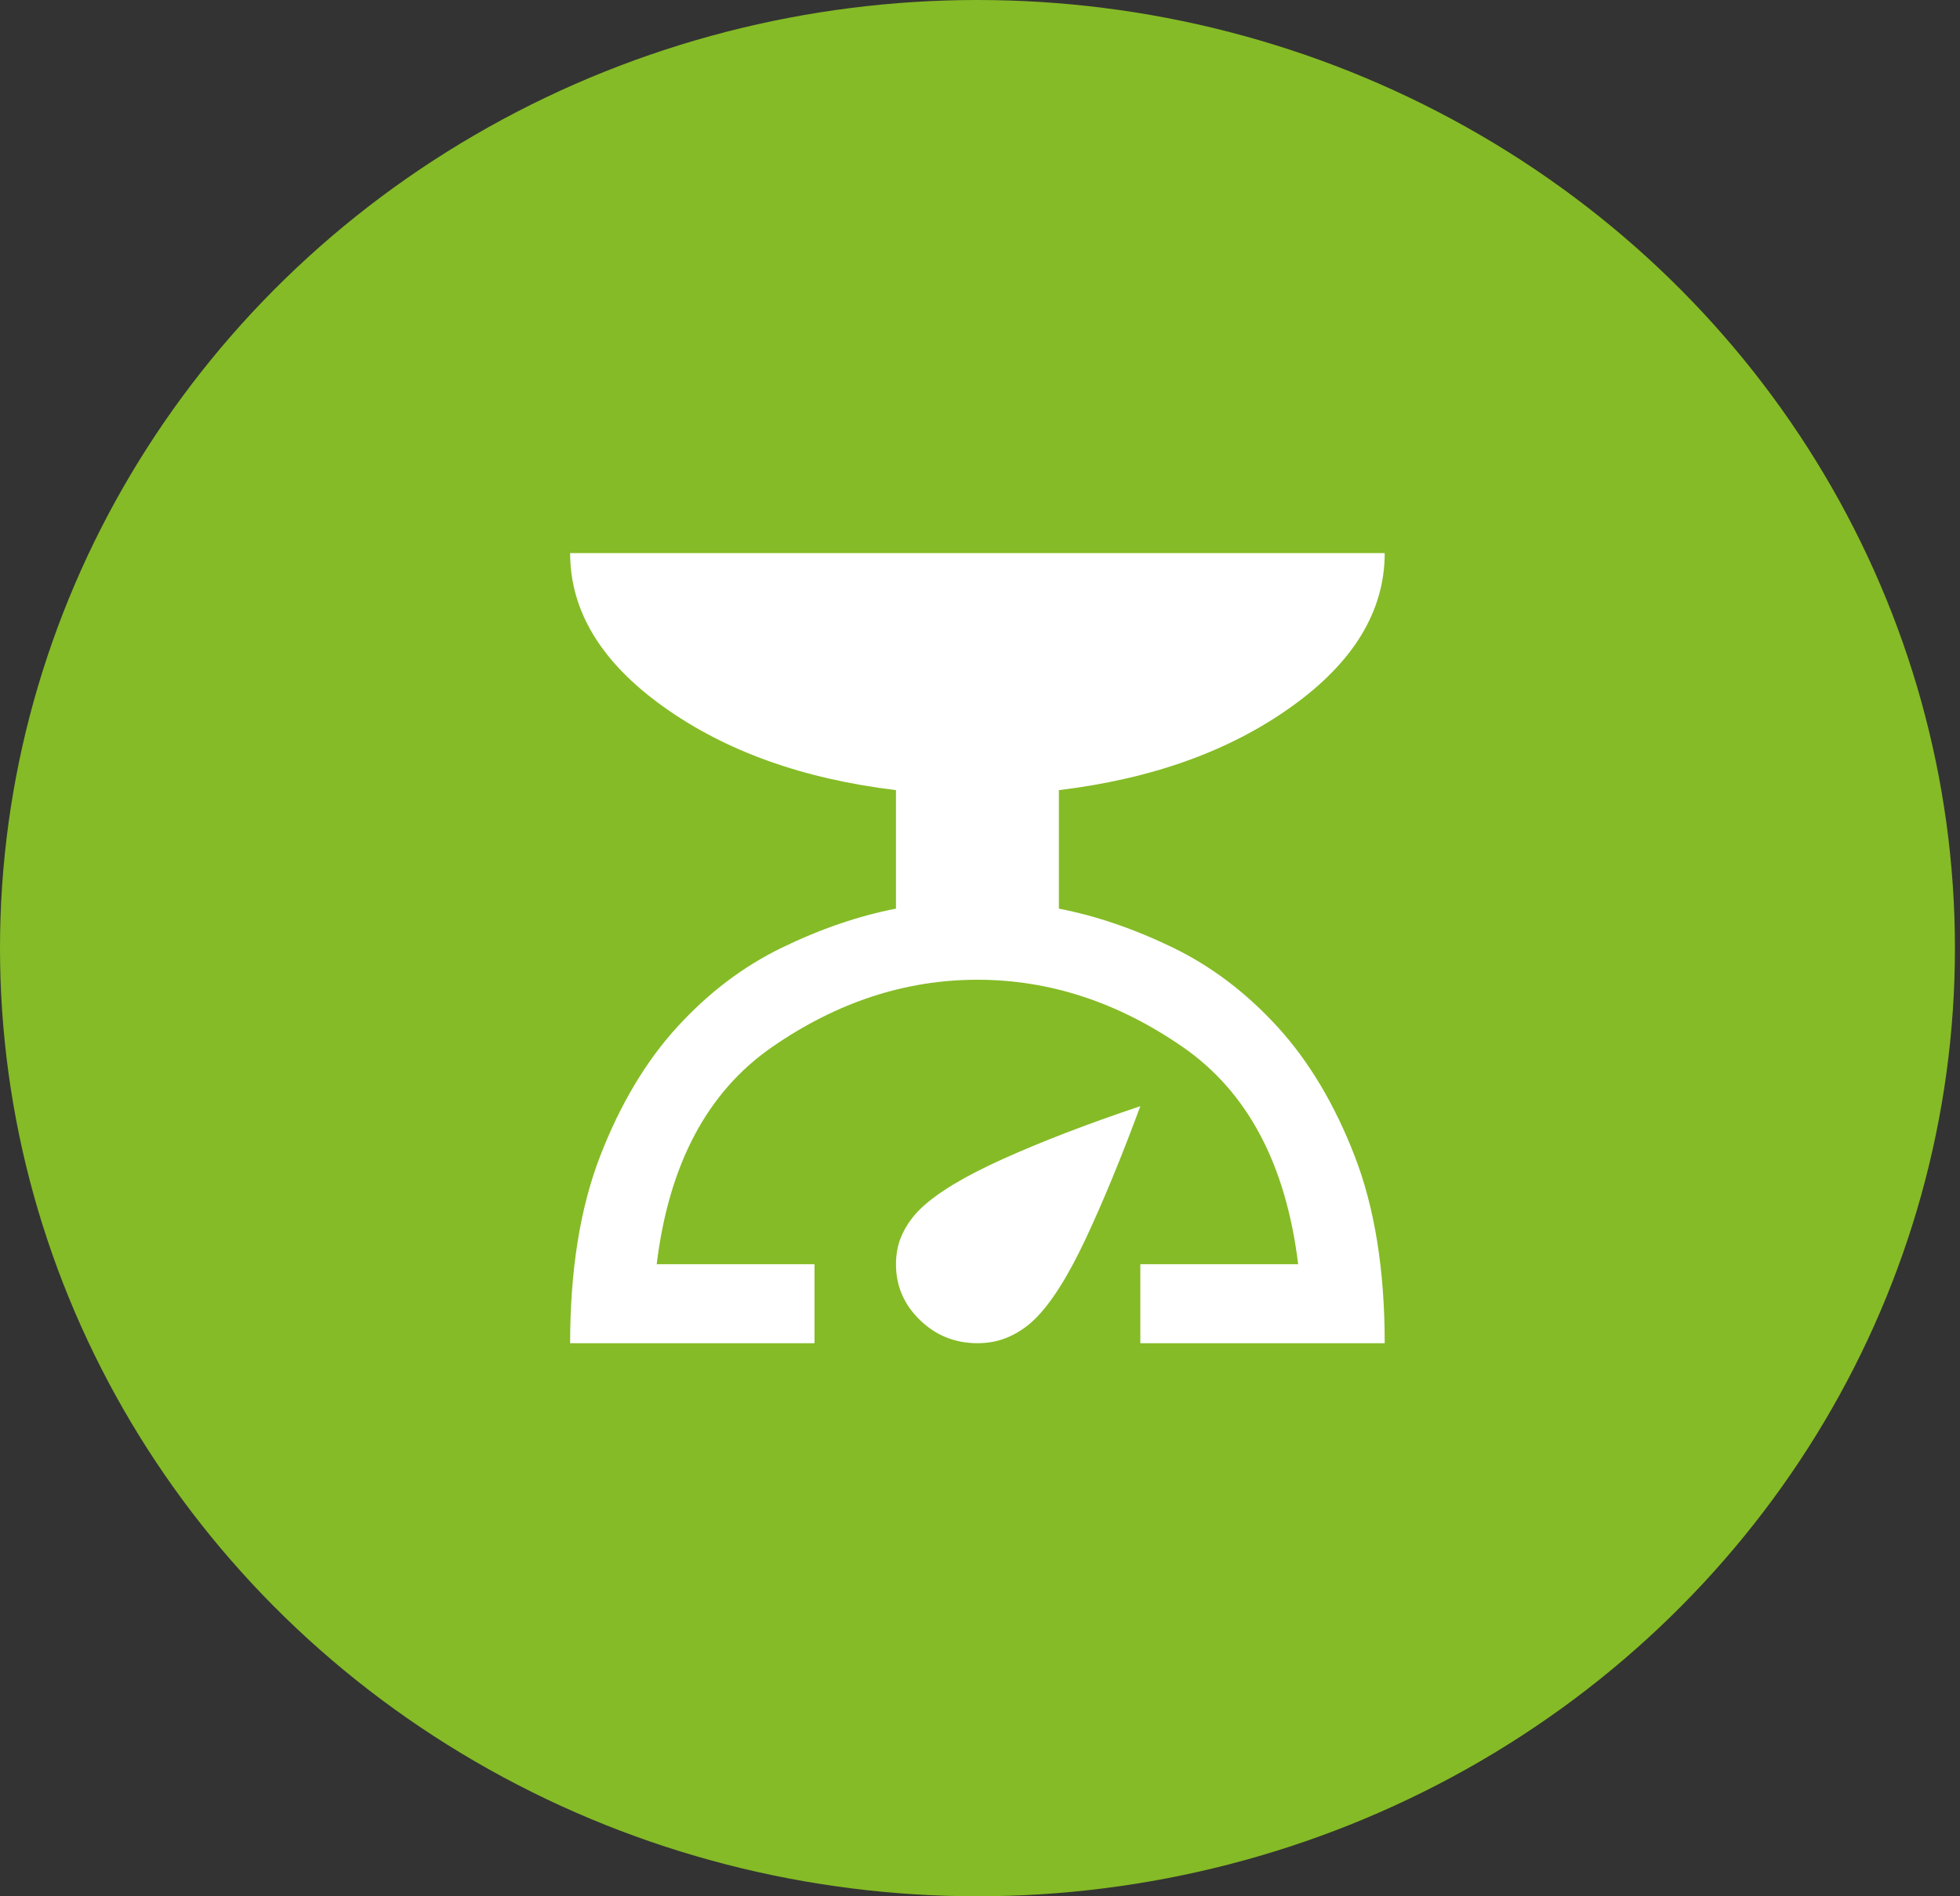
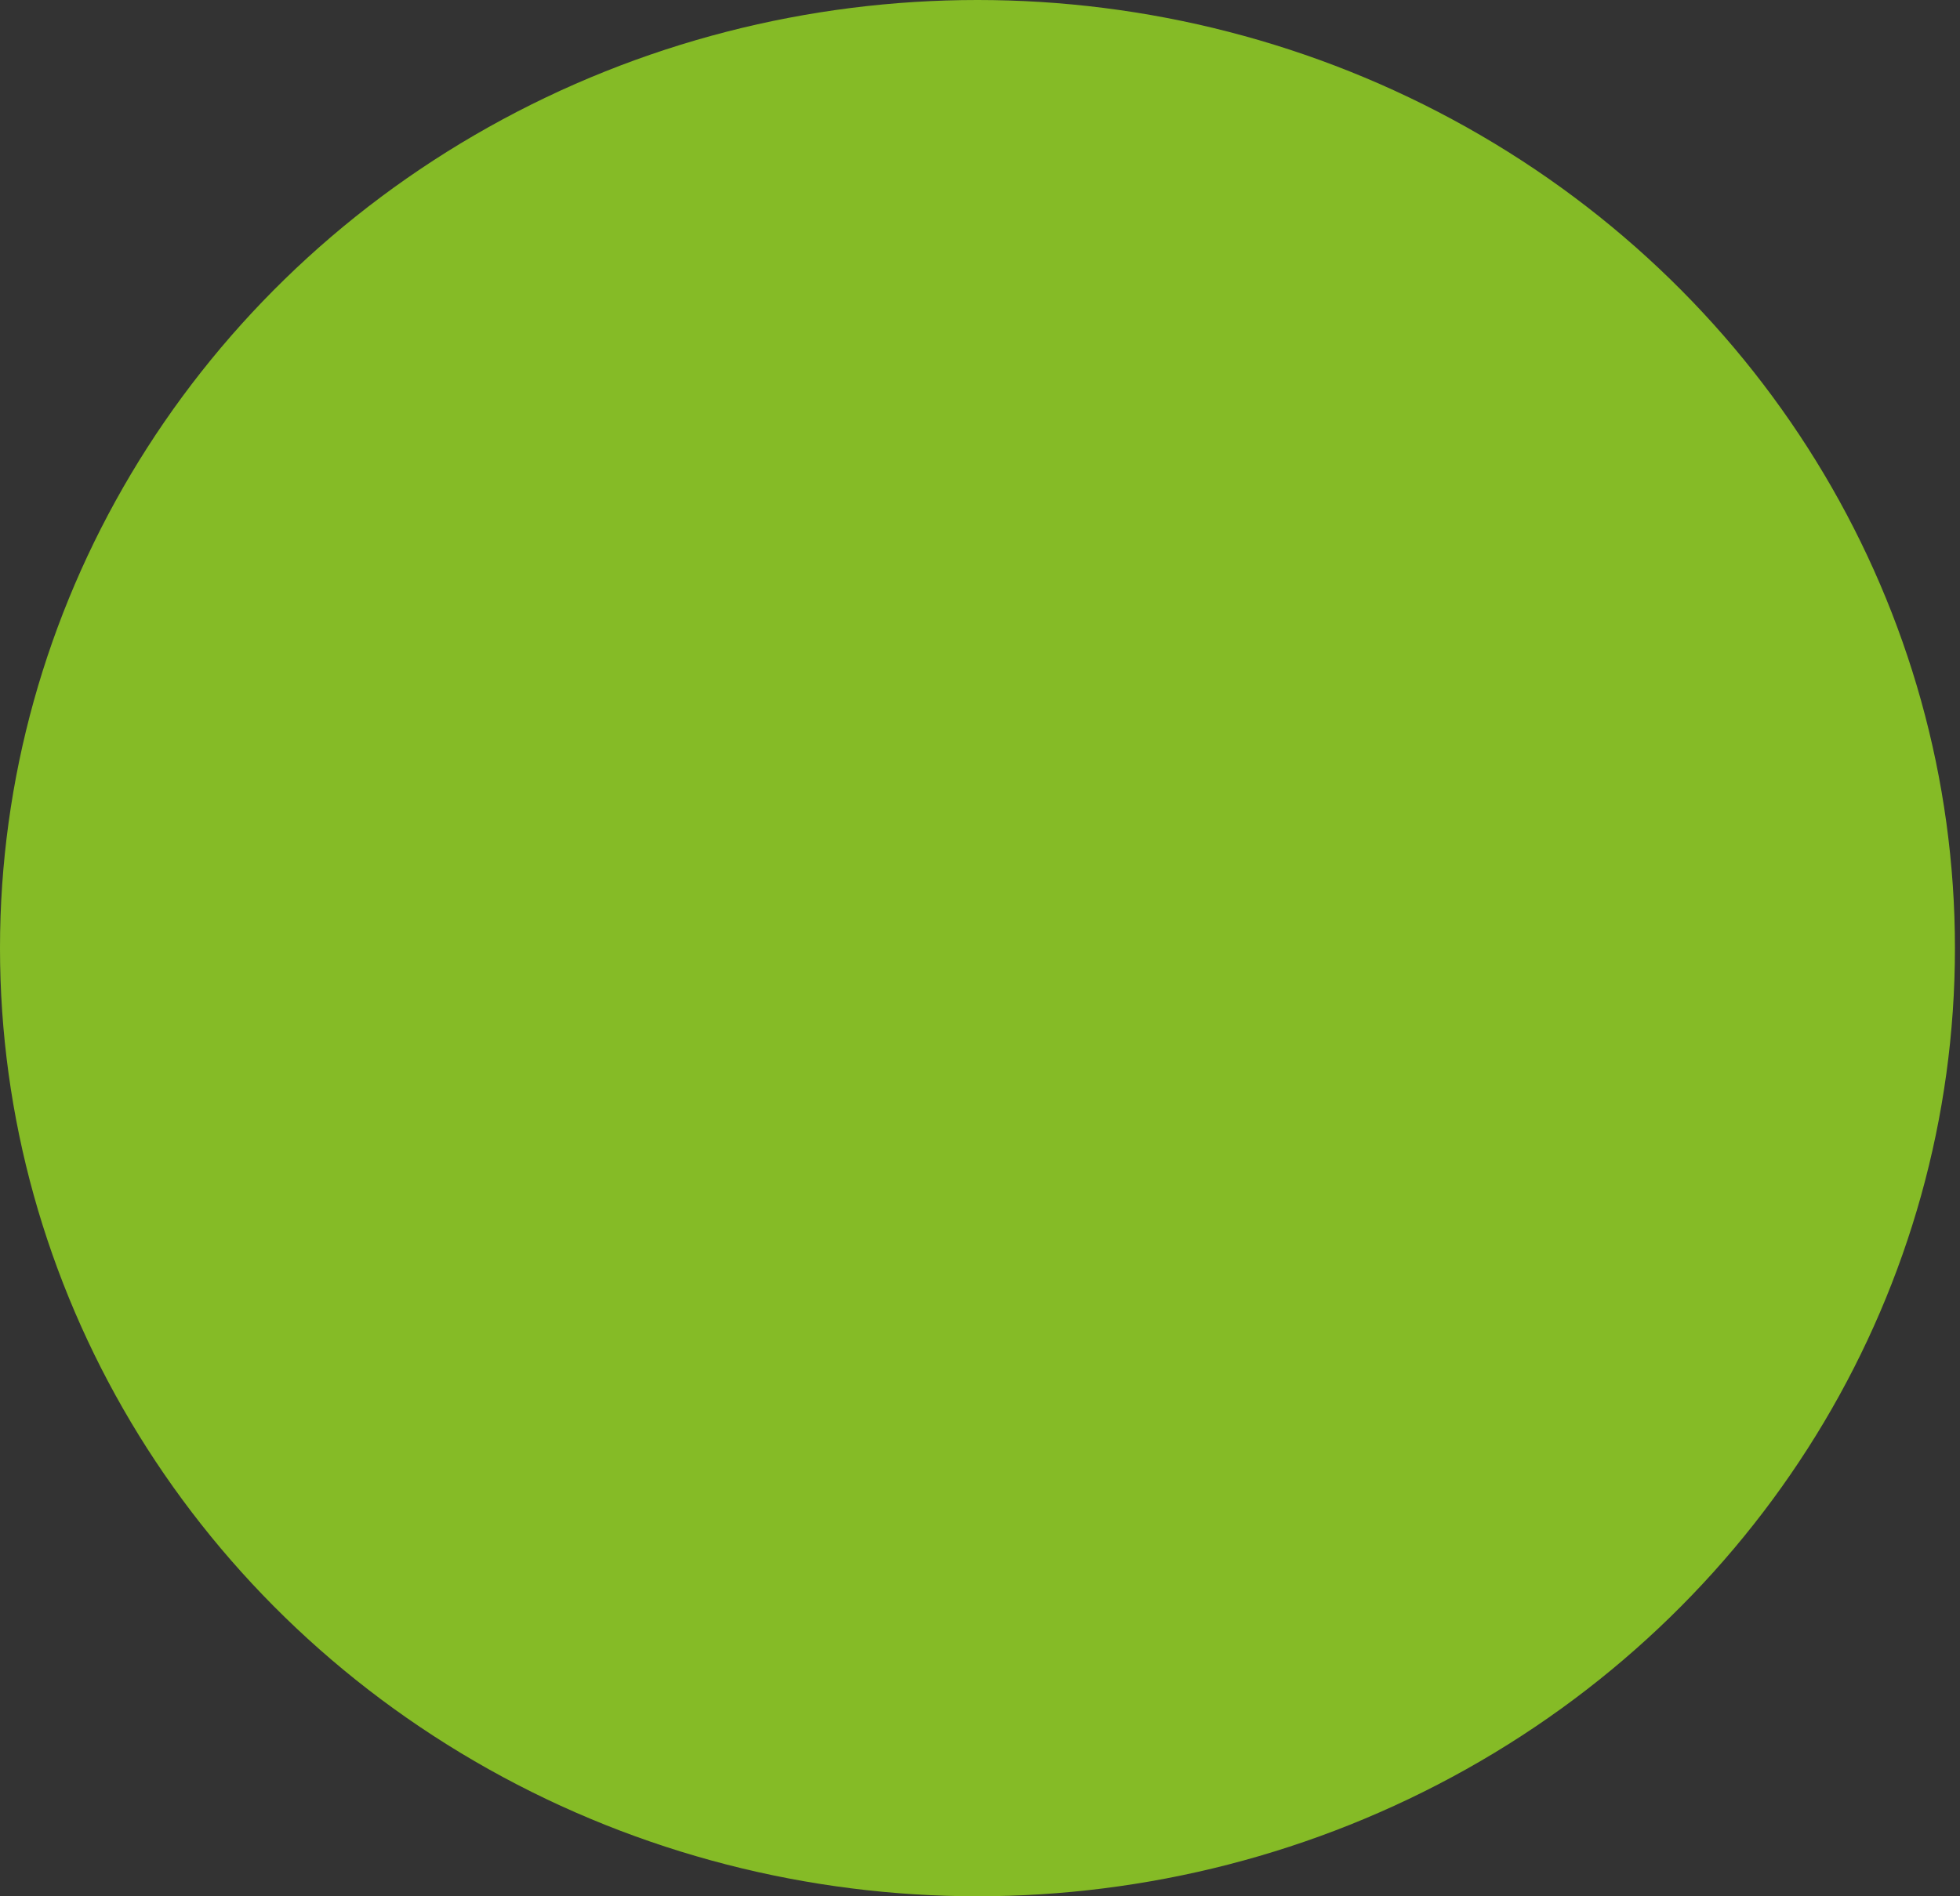
<svg xmlns="http://www.w3.org/2000/svg" width="62" height="60" viewBox="0 0 62 60" fill="none">
  <rect x="0" y="0" width="62" height="60" fill="#333333" stroke="none" />
  <ellipse cx="30.92" cy="30" rx="30.92" ry="30" fill="#85BB26" />
  <mask id="mask0_12803_3544" style="mask-type:alpha" maskUnits="userSpaceOnUse" x="15" y="15" width="32" height="30">
-     <rect x="15.461" y="15" width="30.92" height="30" fill="#D9D9D9" />
-   </mask>
+     </mask>
  <g mask="url(#mask0_12803_3544)">
-     <path d="M18.035 42.5C18.035 40.188 18.352 38.214 18.985 36.578C19.619 34.943 20.429 33.583 21.417 32.5C22.405 31.417 23.511 30.578 24.735 29.984C25.959 29.391 27.161 28.979 28.342 28.75V25C25.4 24.646 22.947 23.766 20.982 22.359C19.017 20.953 18.035 19.333 18.035 17.5H43.802C43.802 19.333 42.82 20.953 40.855 22.359C38.89 23.766 36.437 24.646 33.495 25V28.75C34.676 28.979 35.879 29.391 37.103 29.984C38.327 30.578 39.432 31.417 40.42 32.5C41.408 33.583 42.218 34.943 42.852 36.578C43.485 38.214 43.802 40.188 43.802 42.5H36.072V40H41.064C40.678 36.833 39.459 34.542 37.409 33.125C35.358 31.708 33.195 31 30.919 31C28.642 31 26.479 31.708 24.429 33.125C22.378 34.542 21.159 36.833 20.773 40H25.765V42.5H18.035ZM30.919 42.5C30.21 42.5 29.603 42.255 29.099 41.766C28.594 41.276 28.342 40.688 28.342 40C28.342 39.646 28.412 39.323 28.551 39.031C28.691 38.74 28.879 38.479 29.115 38.25C29.63 37.75 30.5 37.224 31.724 36.672C32.948 36.12 34.397 35.562 36.072 35C35.471 36.625 34.891 38.031 34.333 39.219C33.774 40.406 33.238 41.25 32.722 41.75C32.486 41.979 32.218 42.161 31.917 42.297C31.616 42.432 31.284 42.5 30.919 42.5Z" fill="white" />
-   </g>
+     </g>
</svg>